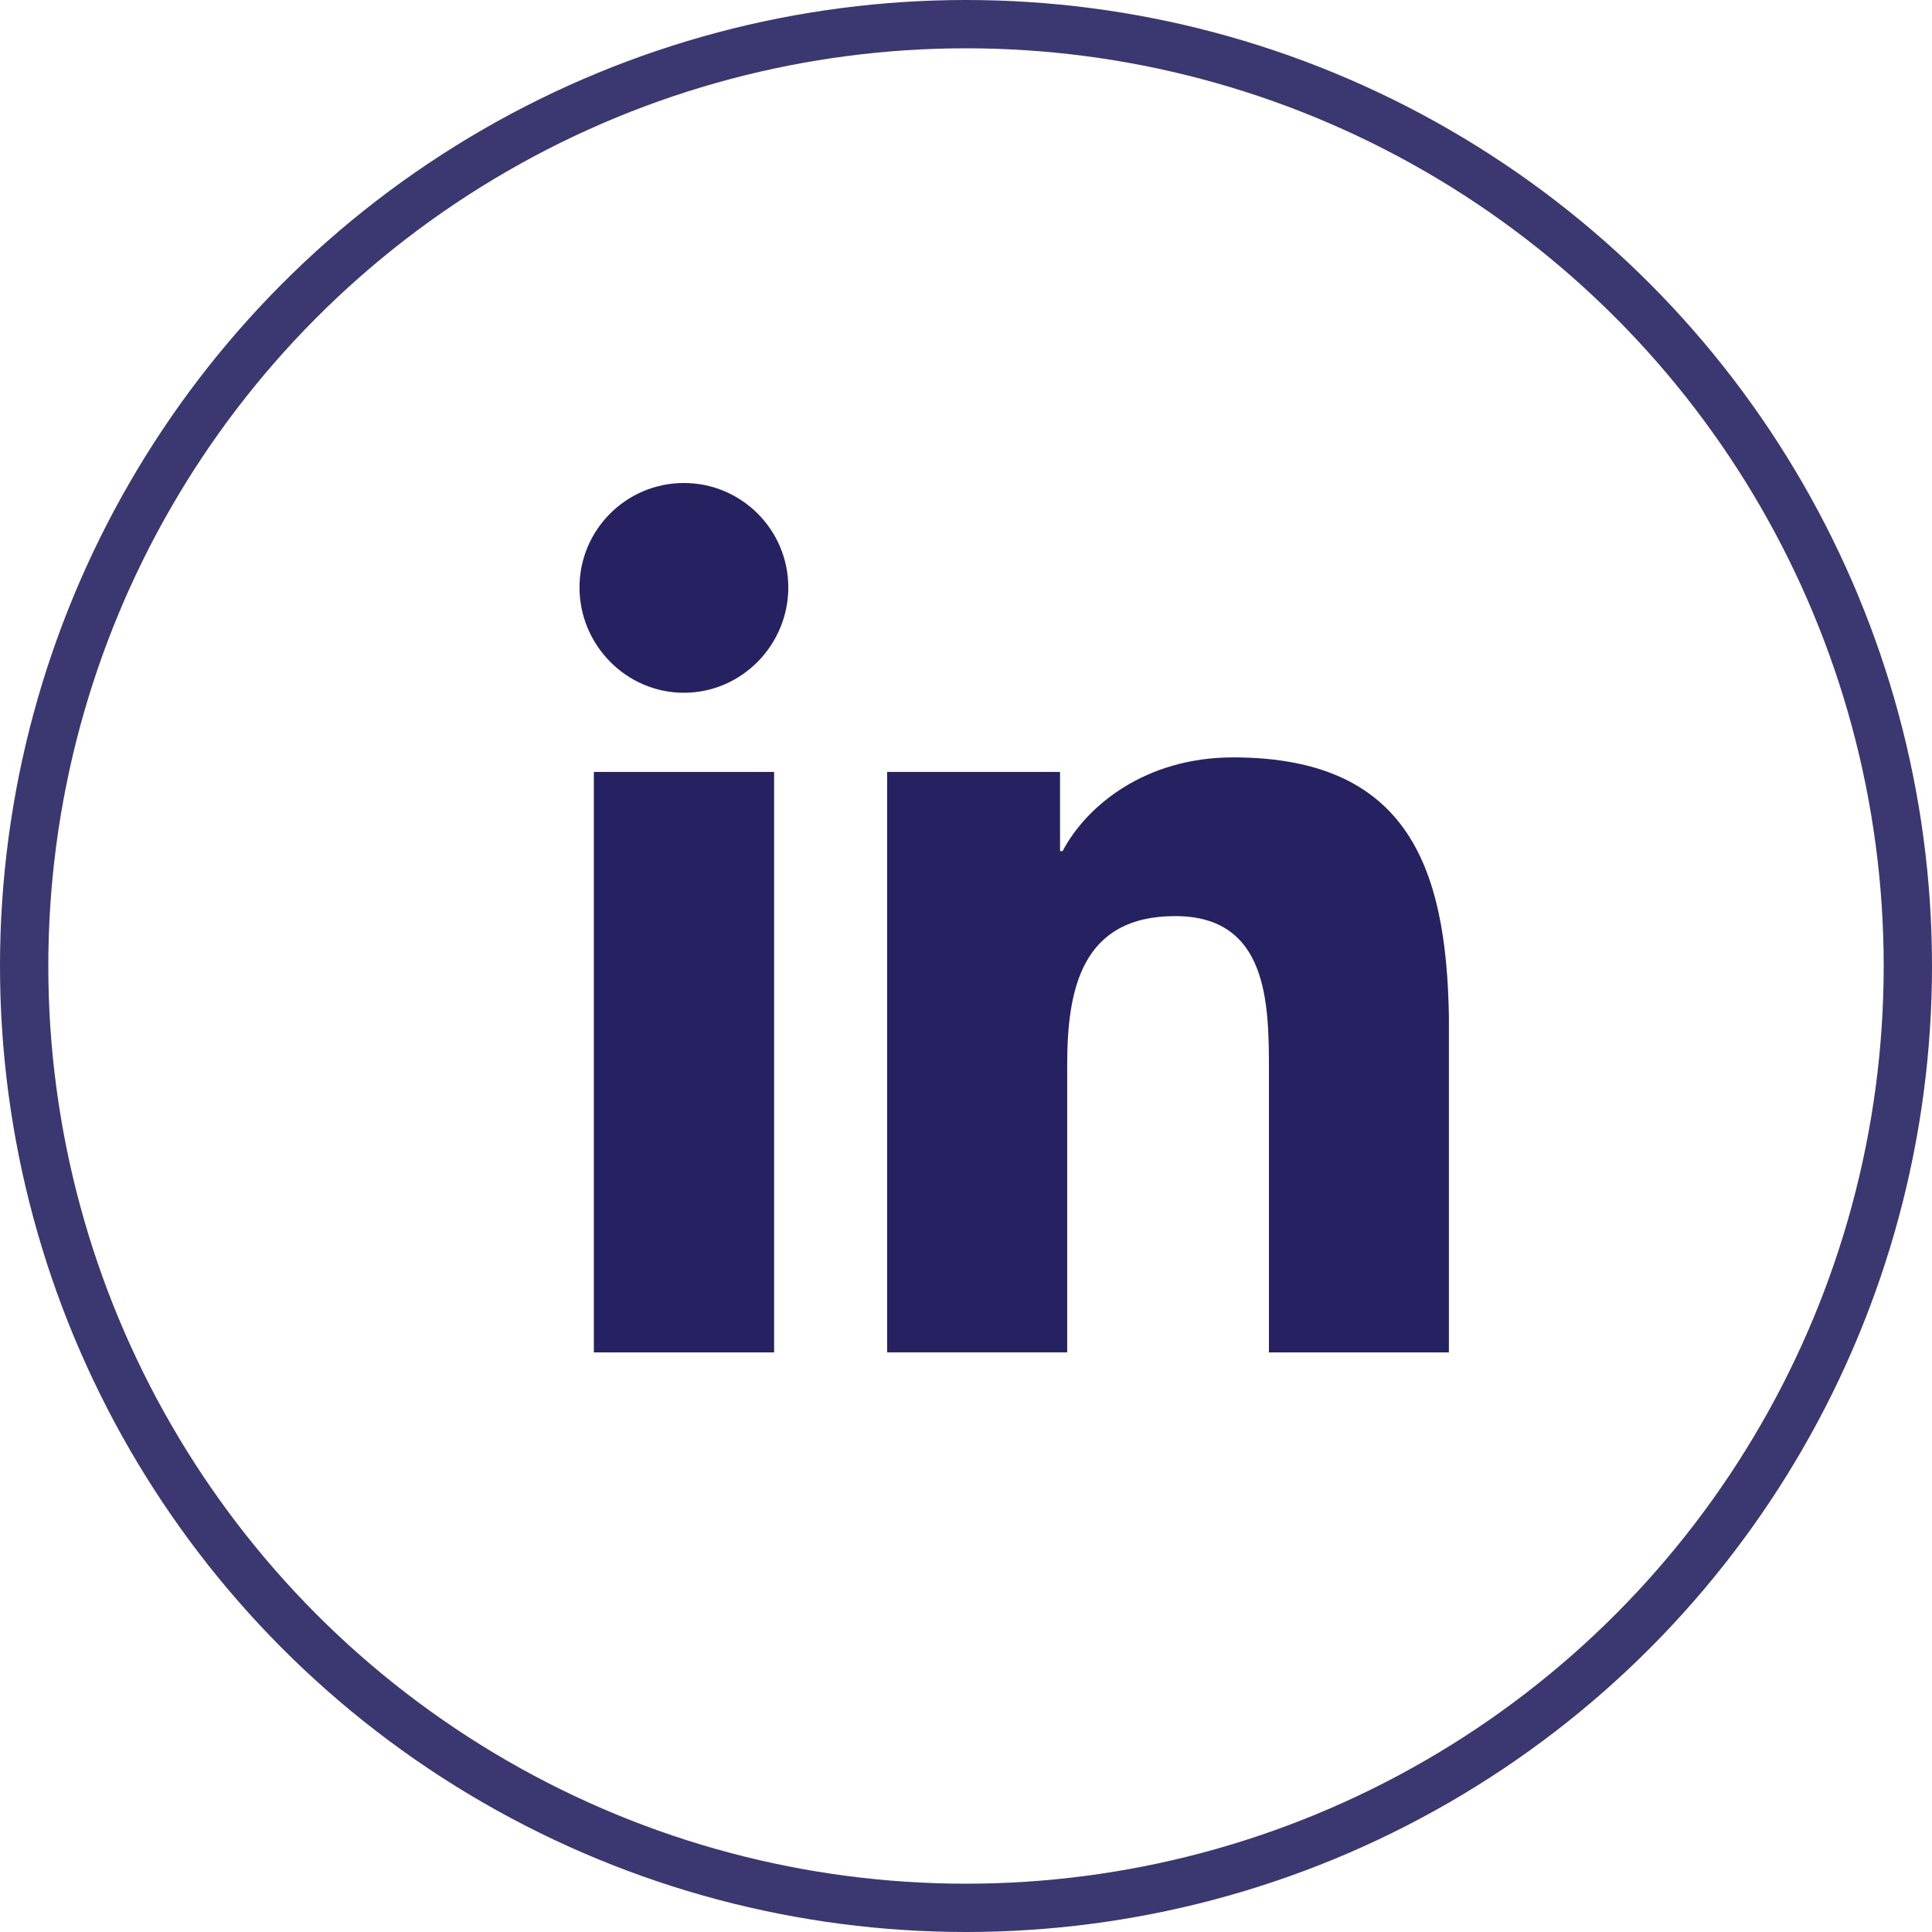
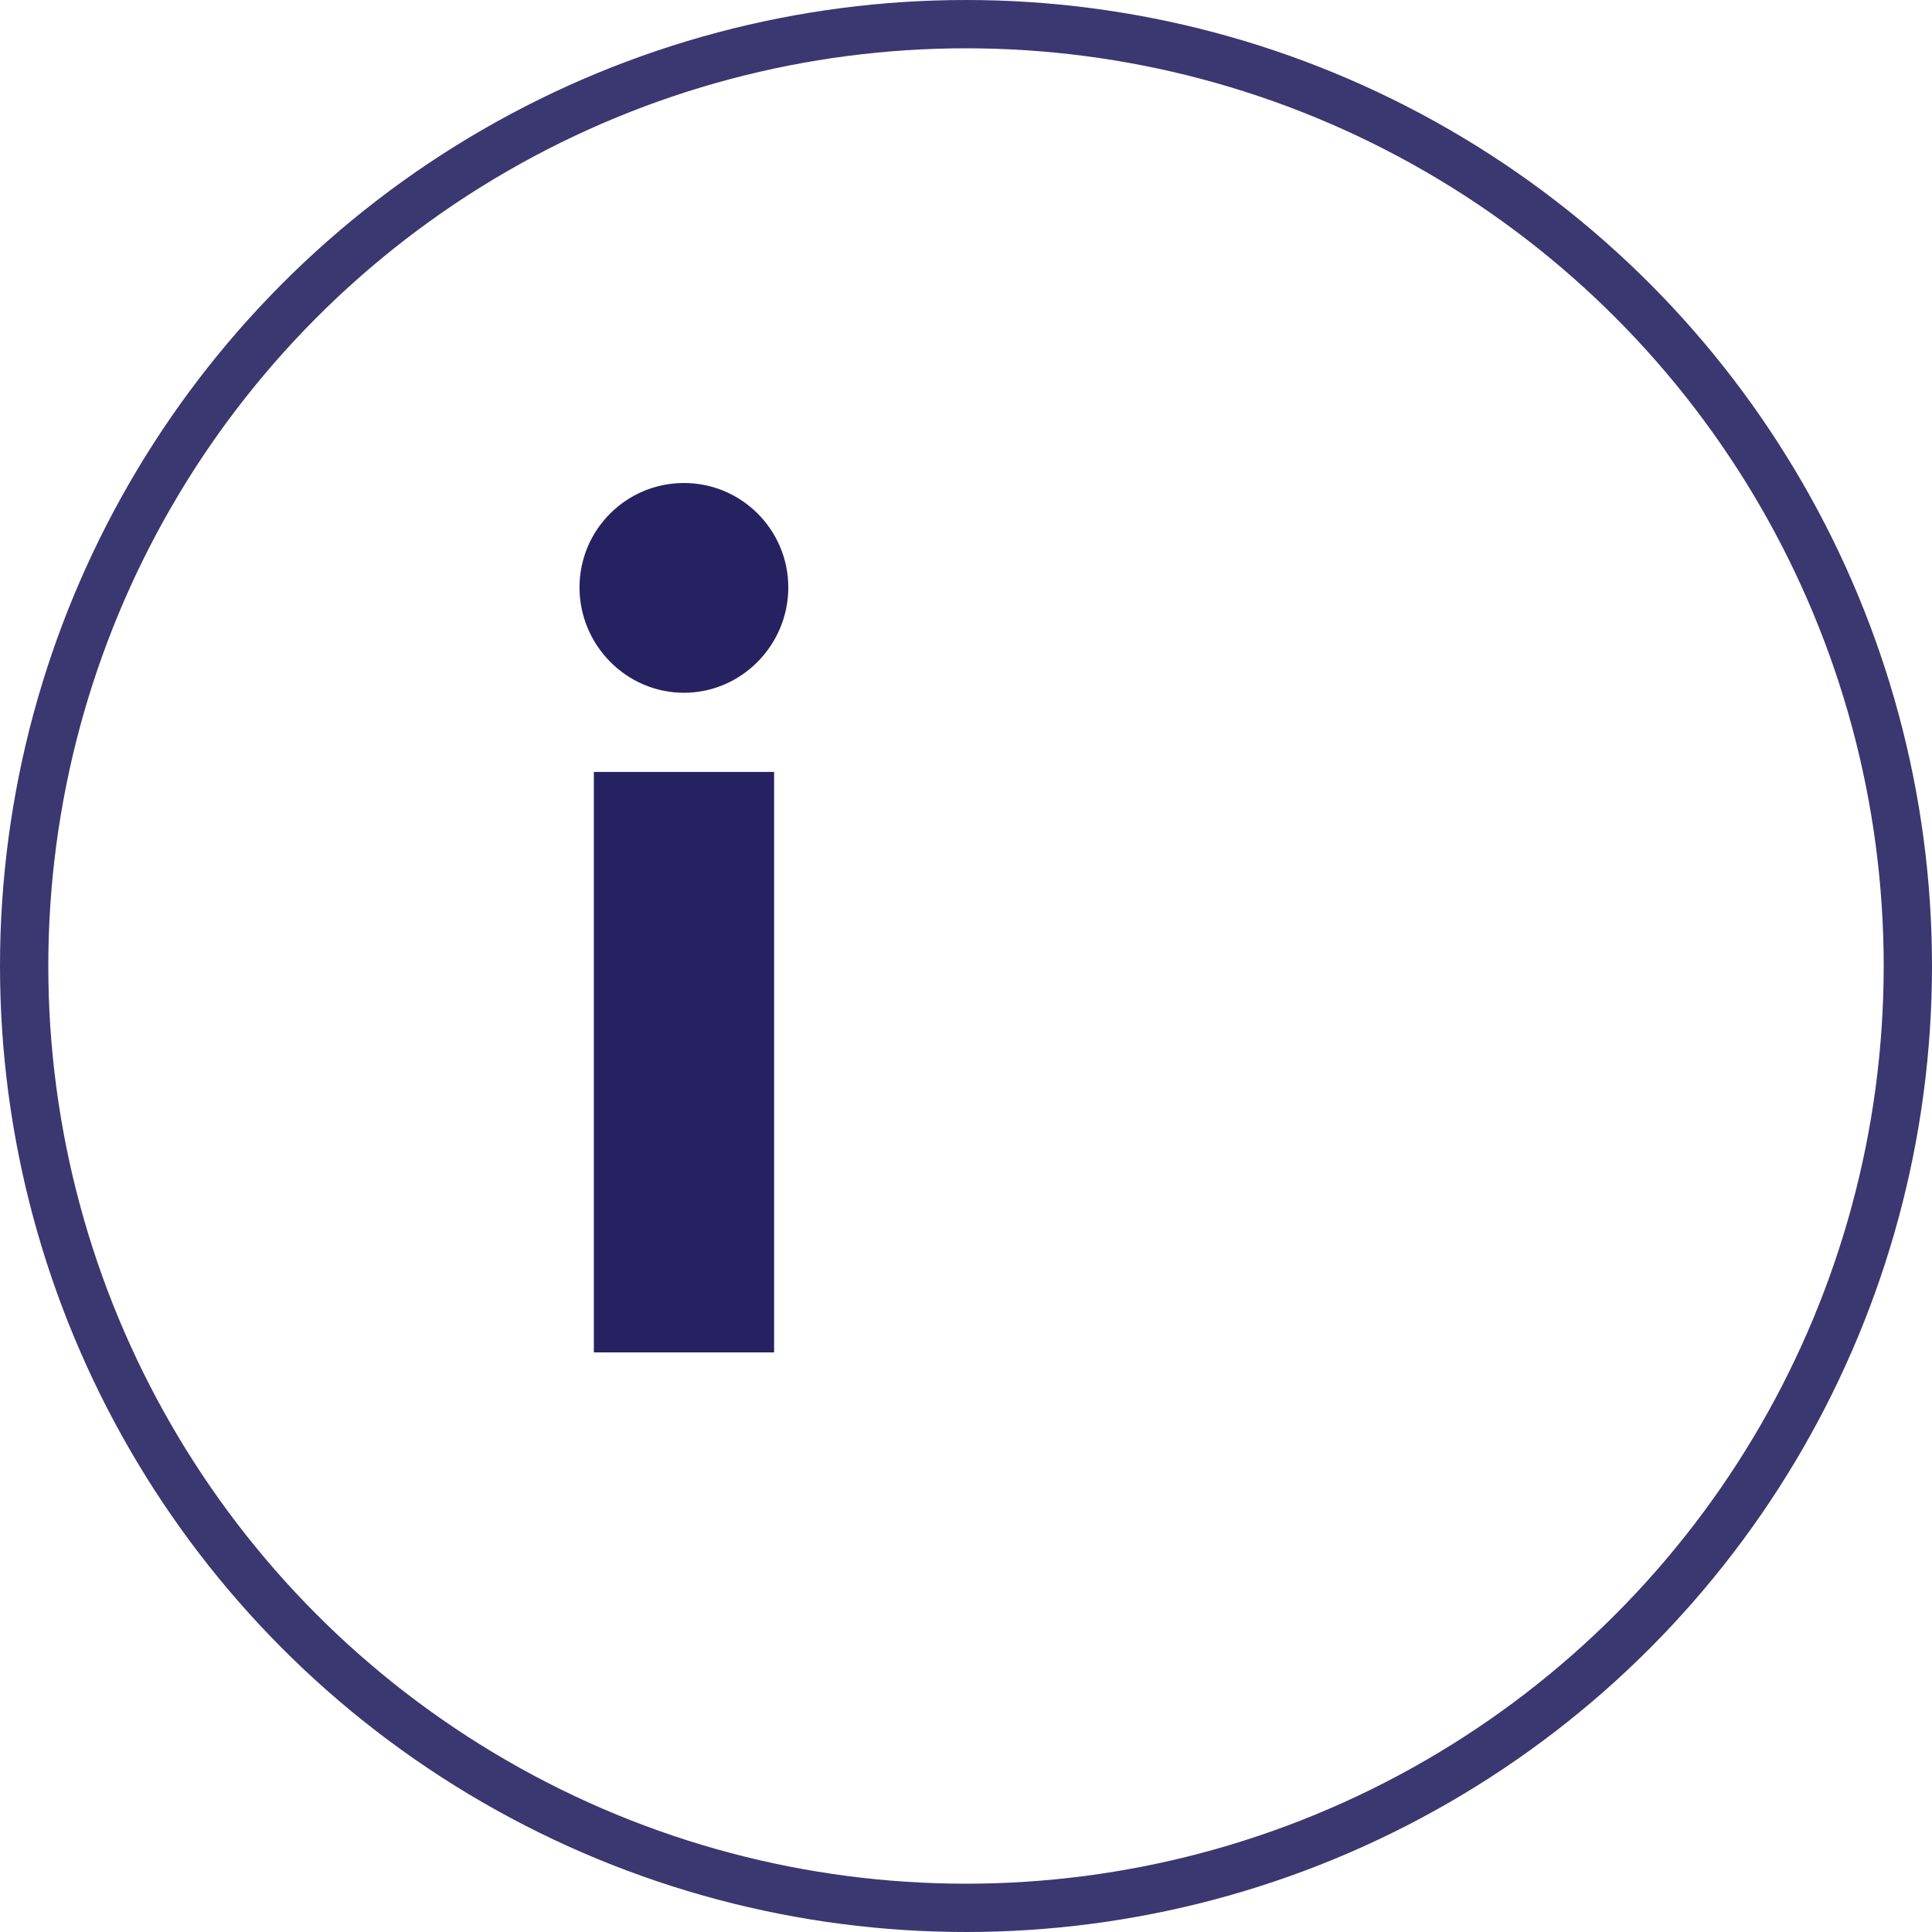
<svg xmlns="http://www.w3.org/2000/svg" width="40" height="40" viewBox="0 0 40 40" fill="none">
  <circle opacity="0.9" cx="20" cy="20" r="19.5" stroke="#262262" />
  <g clip-path="url(#clip0_541_2371)">
-     <path d="M29.996 28V27.999H30.001V21.398C30.001 18.168 29.305 15.681 25.53 15.681C23.715 15.681 22.497 16.677 22 17.621H21.947V15.982H18.367V27.999H22.095V22.049C22.095 20.482 22.392 18.967 24.332 18.967C26.244 18.967 26.272 20.755 26.272 22.149V28H29.996Z" fill="#262262" />
    <path d="M12.295 15.982H16.027V28H12.295V15.982Z" fill="#262262" />
    <path d="M14.16 10C12.966 10 11.998 10.968 11.998 12.162C11.998 13.355 12.966 14.343 14.16 14.343C15.353 14.343 16.321 13.355 16.321 12.162C16.32 10.968 15.352 10 14.16 10V10Z" fill="#262262" />
  </g>
  <defs>
    <clipPath id="clip0_541_2371">
      <rect width="18" height="18" fill="white" transform="translate(11.998 10)" />
    </clipPath>
  </defs>
</svg>